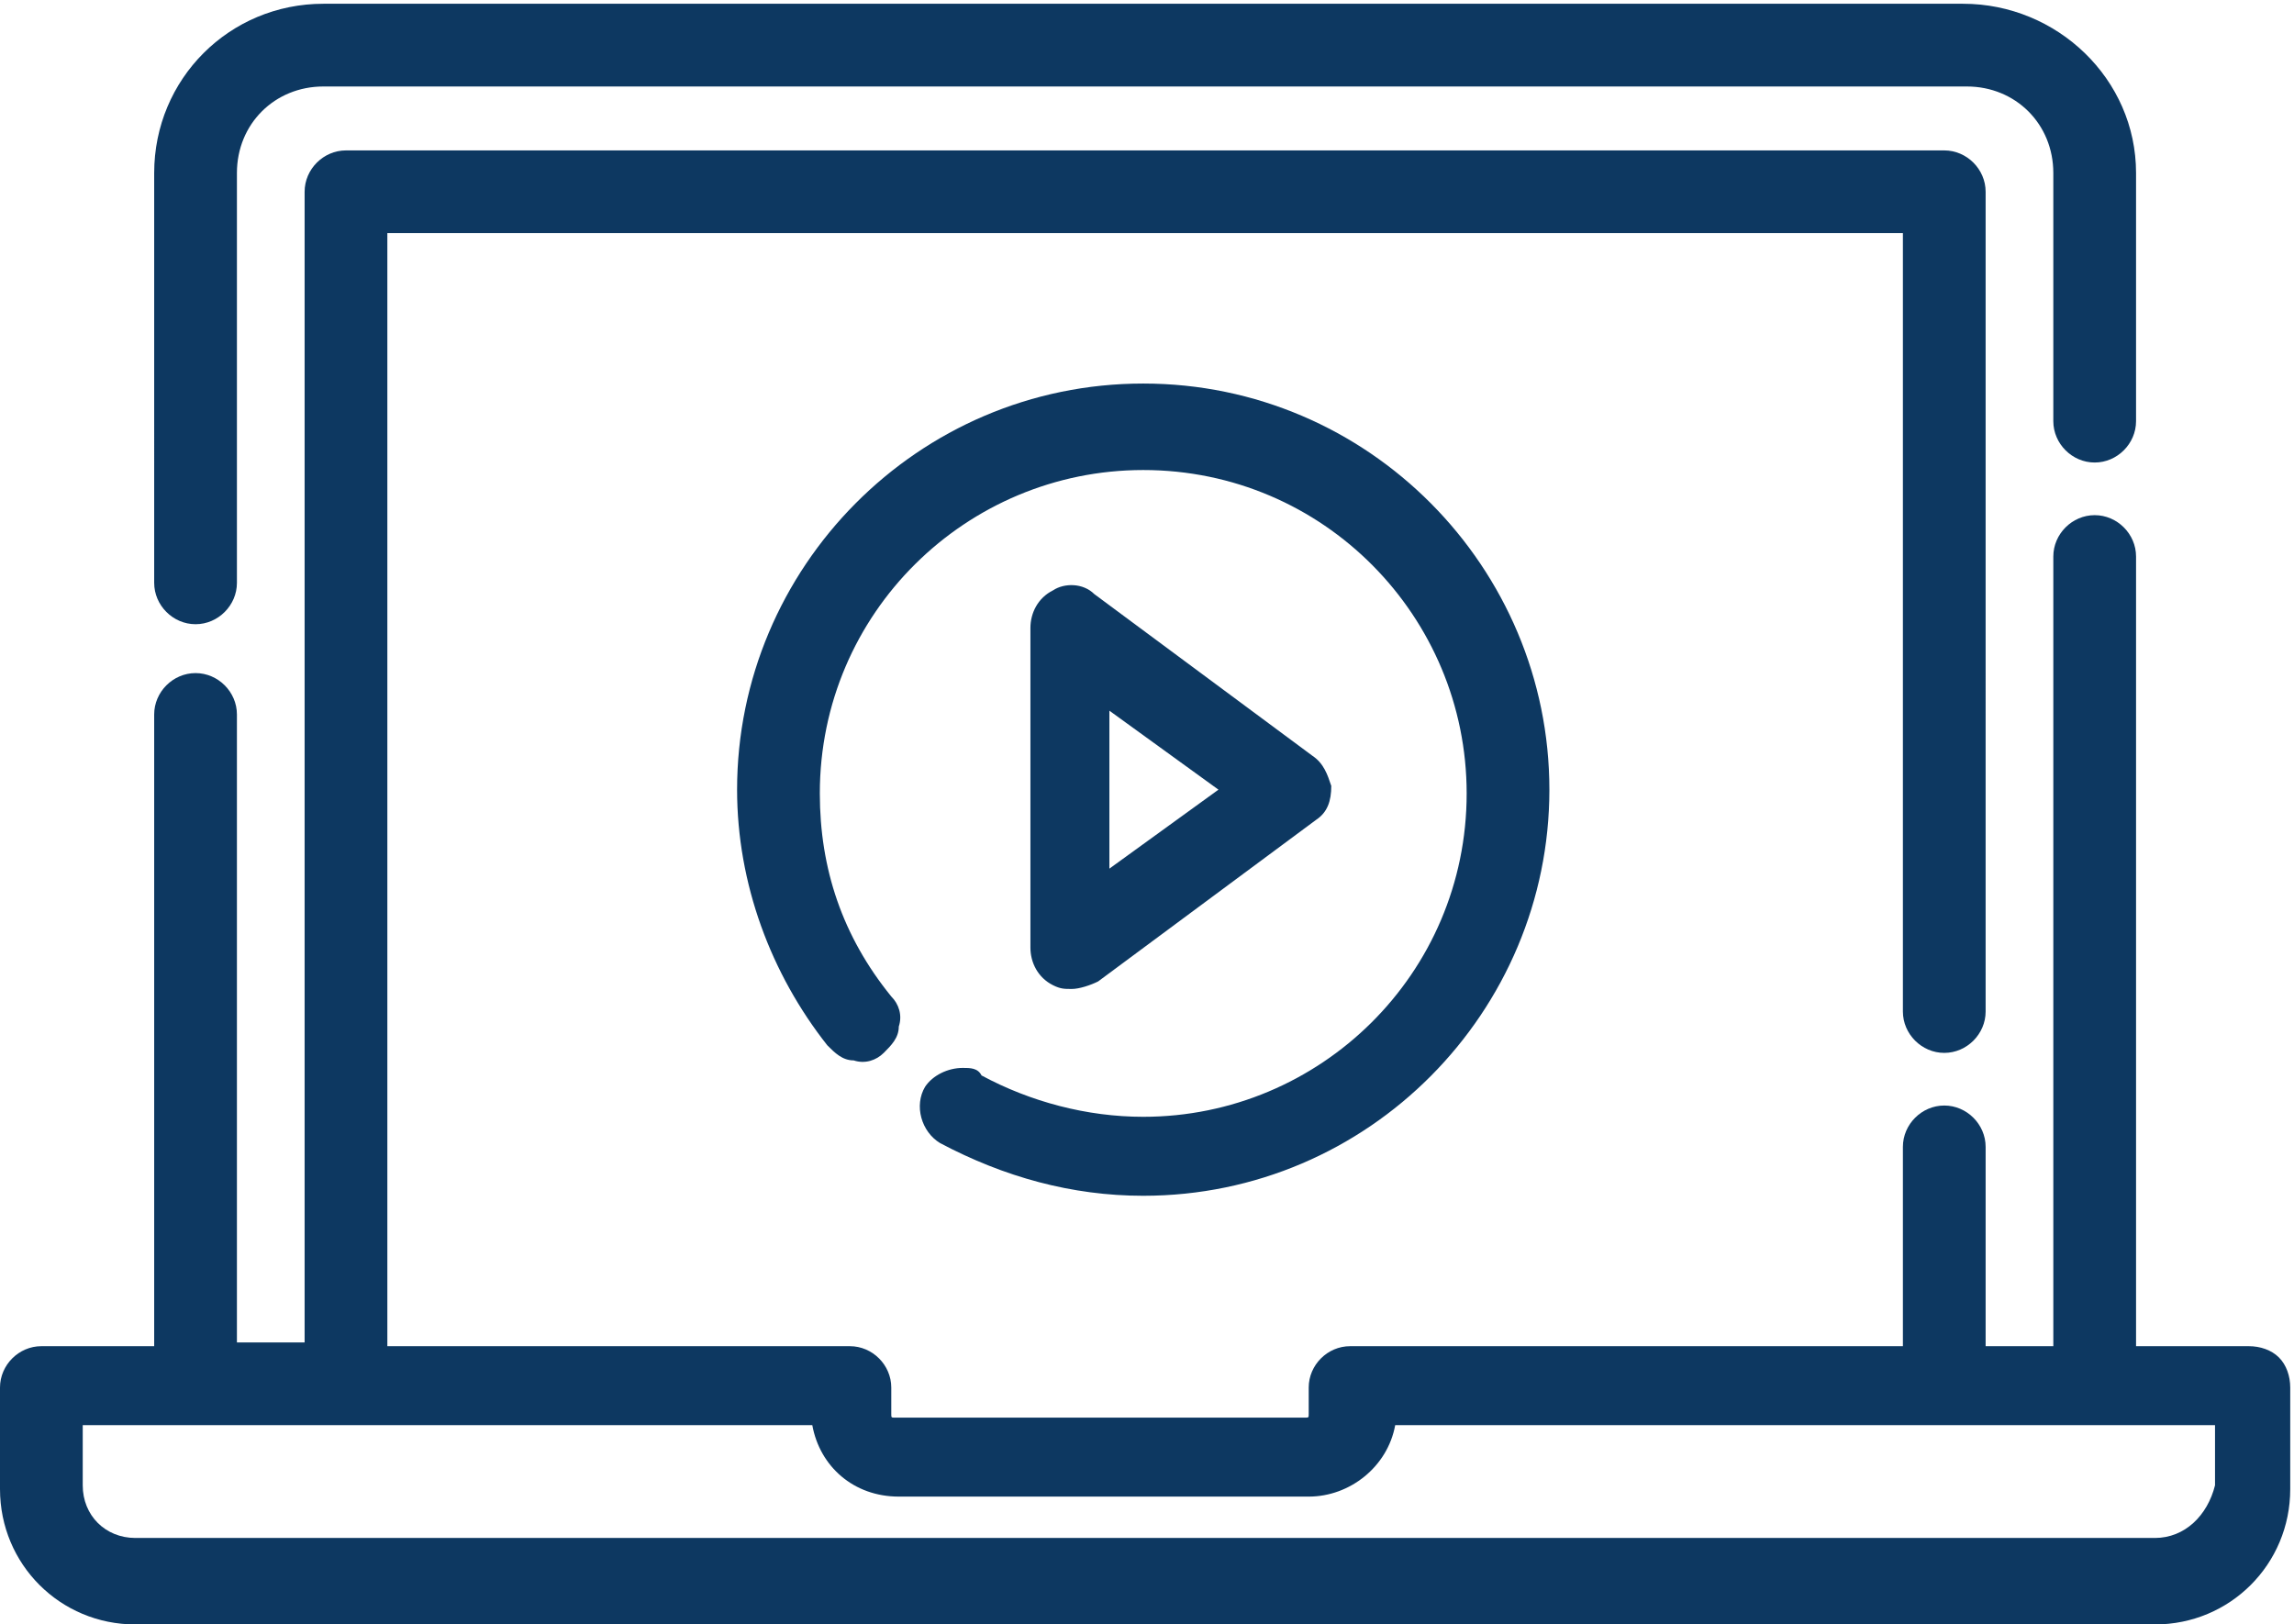
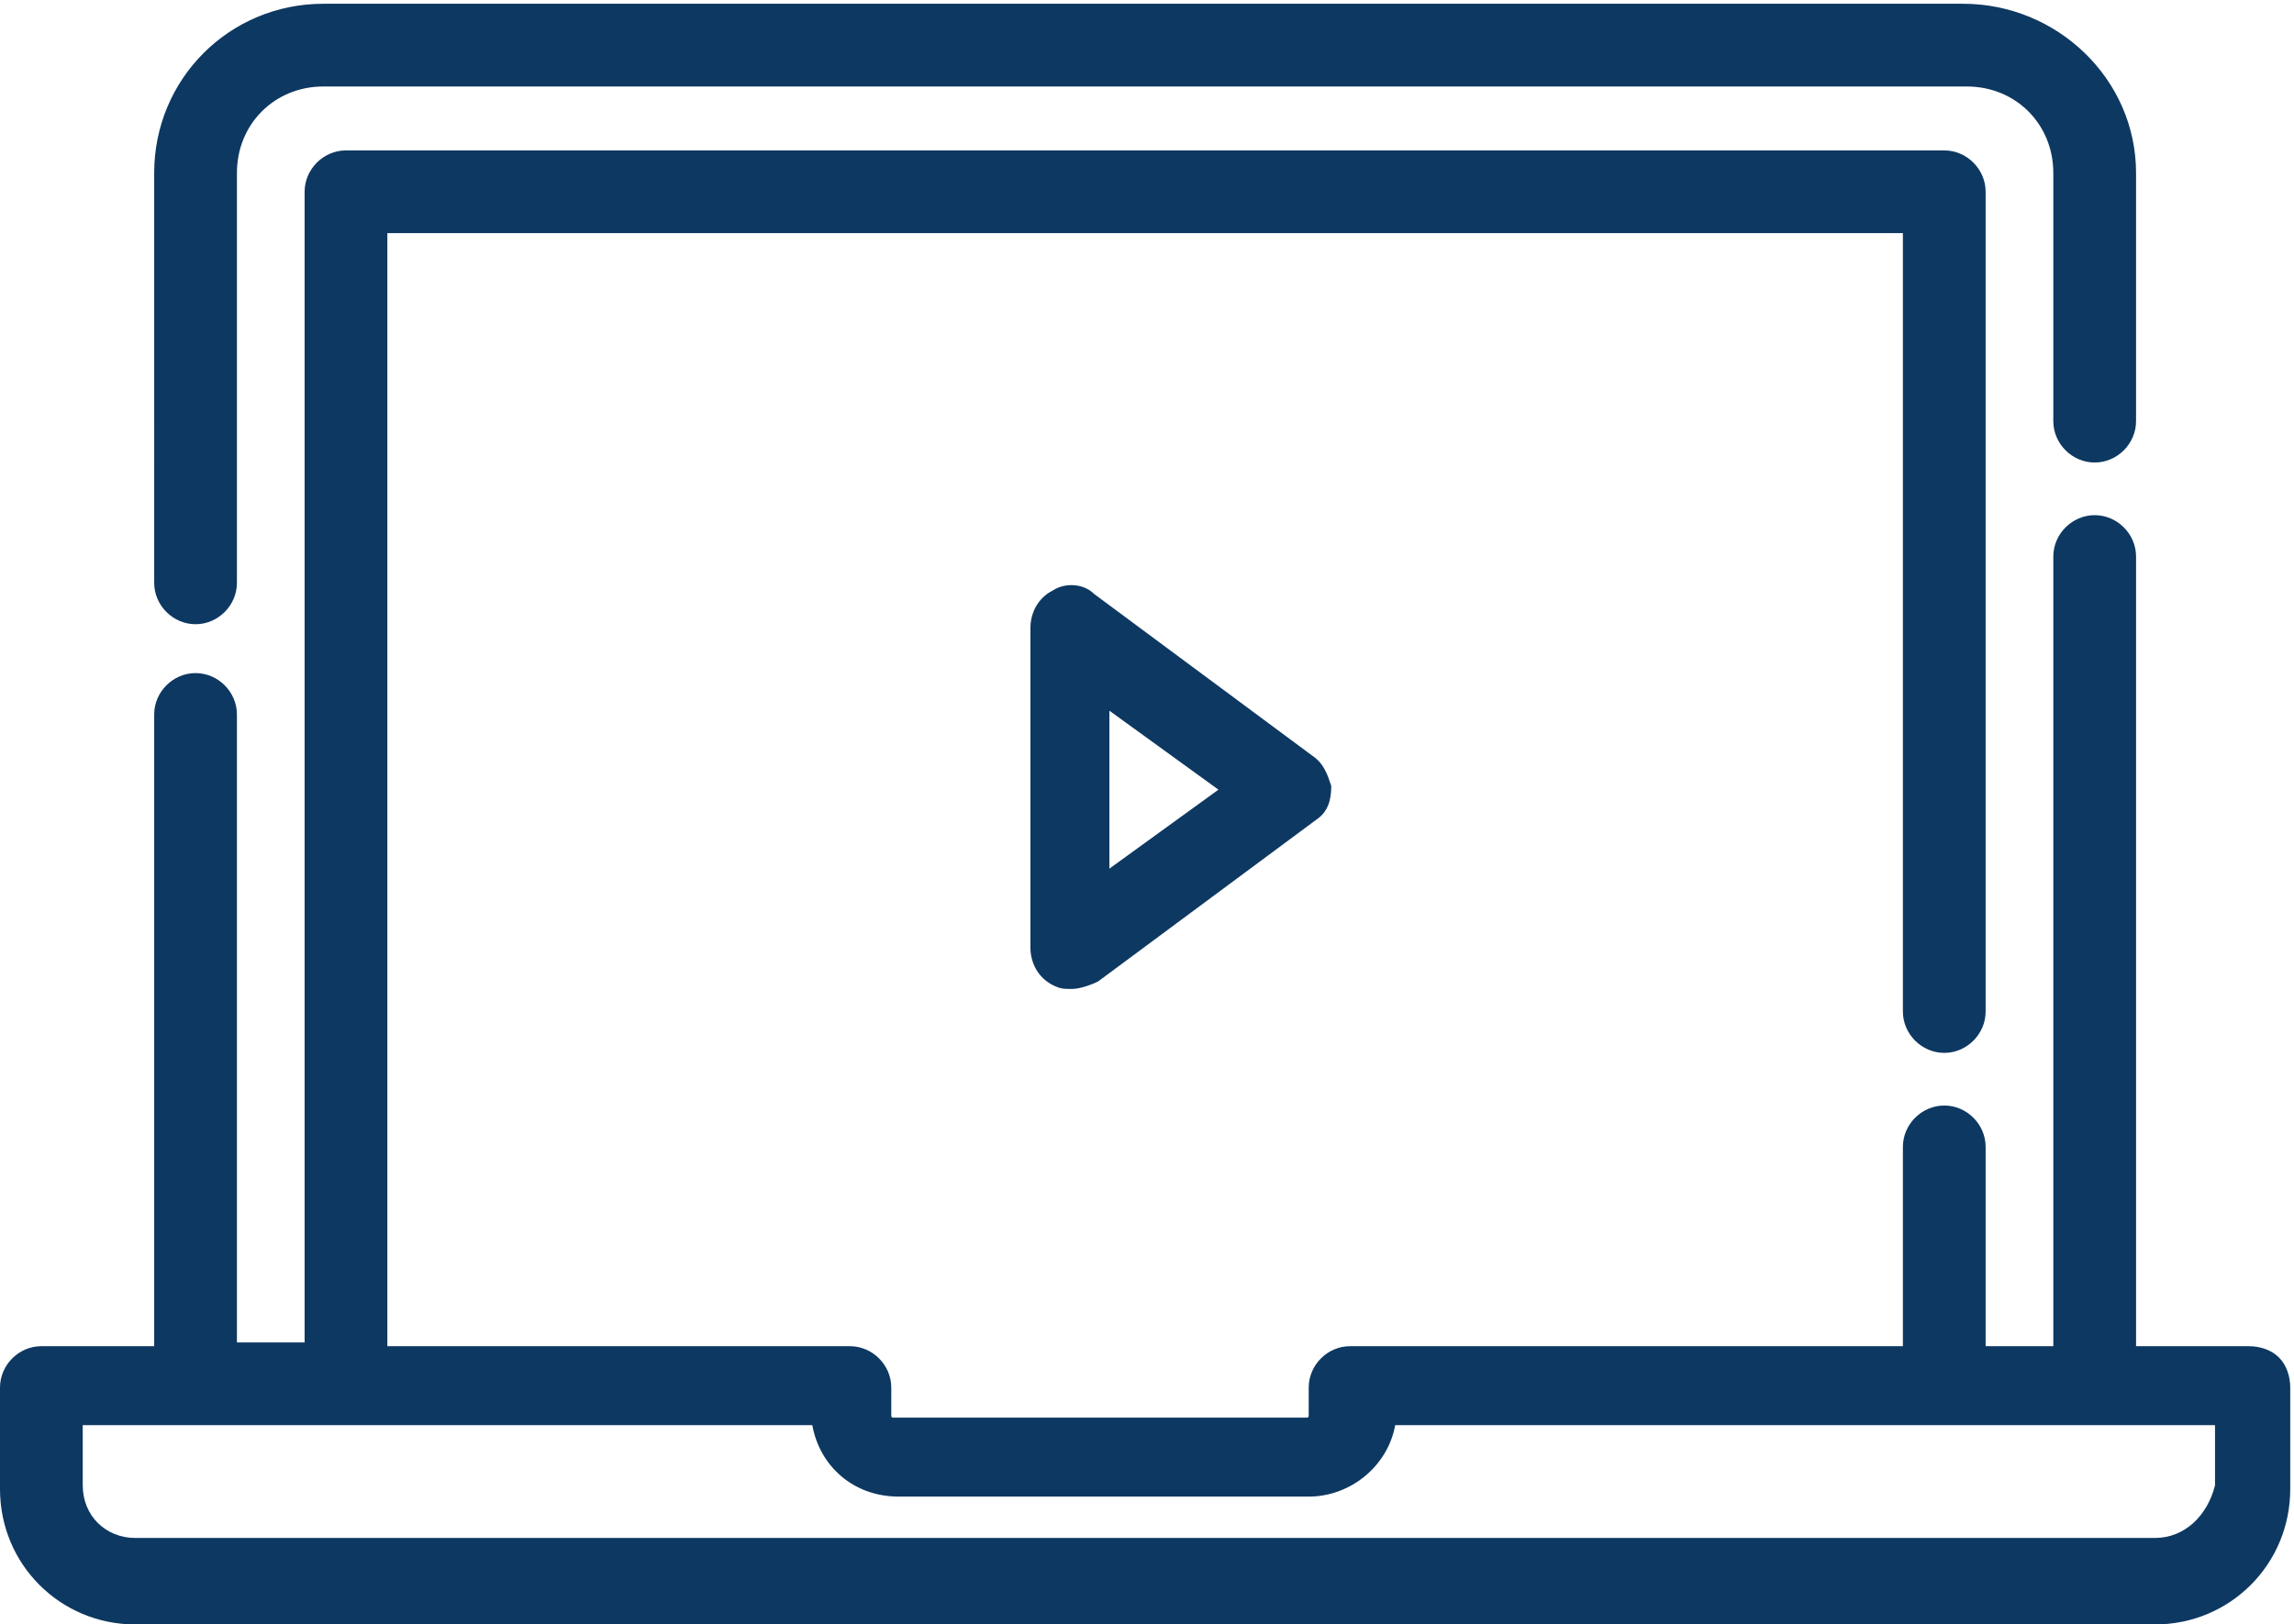
<svg xmlns="http://www.w3.org/2000/svg" version="1.1" id="Capa_1" x="0px" y="0px" viewBox="0 0 61 43.2" style="enable-background:new 0 0 61 43.2;" xml:space="preserve">
  <style type="text/css">
	.st0{fill:#0D3861;}
</style>
  <g>
    <g>
      <path class="st0" d="M56.8,4.6v6.6c0,0.6-0.5,1.1-1.1,1.1c-0.6,0-1.1-0.5-1.1-1.1V4.6c0-1.3-1-2.3-2.3-2.3H8.6    c-1.3,0-2.3,1-2.3,2.3v10.9c0,0.6-0.5,1.1-1.1,1.1c-0.6,0-1.1-0.5-1.1-1.1V4.6c0-2.5,2-4.5,4.5-4.5h43.6    C54.7,0.1,56.8,2.1,56.8,4.6z" />
    </g>
    <g>
      <path class="st0" d="M60.6,36.1c-0.2-0.2-0.5-0.3-0.8-0.3h-3v-21c0-0.6-0.5-1.1-1.1-1.1c-0.6,0-1.1,0.5-1.1,1.1v21h-1.8v-5.3    c0-0.6-0.5-1.1-1.1-1.1s-1.1,0.5-1.1,1.1v5.3H35.9c-0.6,0-1.1,0.5-1.1,1.1v0.7c0,0.1,0,0.1-0.1,0.1H23.8c-0.1,0-0.1,0-0.1-0.1    v-0.7c0-0.6-0.5-1.1-1.1-1.1H10.3V6.2h40.3v20.7c0,0.6,0.5,1.1,1.1,1.1s1.1-0.5,1.1-1.1V5.1c0-0.6-0.5-1.1-1.1-1.1H9.2    C8.6,4,8.1,4.5,8.1,5.1v30.6H6.3V19c0-0.6-0.5-1.1-1.1-1.1c-0.6,0-1.1,0.5-1.1,1.1v16.8h-3c-0.6,0-1.1,0.5-1.1,1.1v2.7    c0,2,1.6,3.6,3.6,3.6h53.7c2,0,3.6-1.6,3.6-3.6v-2.7C60.9,36.6,60.8,36.3,60.6,36.1z M57.3,40.9H3.6c-0.8,0-1.4-0.6-1.4-1.4v-1.6    h19.4c0.2,1.1,1.1,1.9,2.3,1.9h10.9c1.1,0,2.1-0.8,2.3-1.9h21.8v1.6C58.7,40.3,58.1,40.9,57.3,40.9z" />
    </g>
    <g>
-       <path class="st0" d="M41.2,21c0,5.9-4.8,10.8-10.8,10.8c-1.9,0-3.7-0.5-5.4-1.4c-0.5-0.3-0.7-1-0.4-1.5c0.2-0.3,0.6-0.5,1-0.5    c0.2,0,0.4,0,0.5,0.2c1.3,0.7,2.8,1.1,4.3,1.1c4.7,0,8.6-3.8,8.6-8.6c0-4.7-3.8-8.6-8.6-8.6c-4.7,0-8.6,3.8-8.6,8.6    c0,2,0.6,3.8,1.9,5.4c0.2,0.2,0.3,0.5,0.2,0.8c0,0.3-0.2,0.5-0.4,0.7c-0.2,0.2-0.5,0.3-0.8,0.2c-0.3,0-0.5-0.2-0.7-0.4    c-1.5-1.9-2.4-4.3-2.4-6.8c0-5.9,4.8-10.8,10.8-10.8S41.2,15.1,41.2,21z" />
-     </g>
+       </g>
    <g>
      <path class="st0" d="M34.9,20.1l-5.8-4.3c-0.3-0.3-0.8-0.3-1.1-0.1c-0.4,0.2-0.6,0.6-0.6,1v8.5c0,0.4,0.2,0.8,0.6,1    c0.2,0.1,0.3,0.1,0.5,0.1c0.2,0,0.5-0.1,0.7-0.2l5.8-4.3c0.3-0.2,0.4-0.5,0.4-0.9C35.3,20.6,35.2,20.3,34.9,20.1z M32.4,21    l-2.9,2.1v-4.2L32.4,21z" />
    </g>
  </g>
</svg>